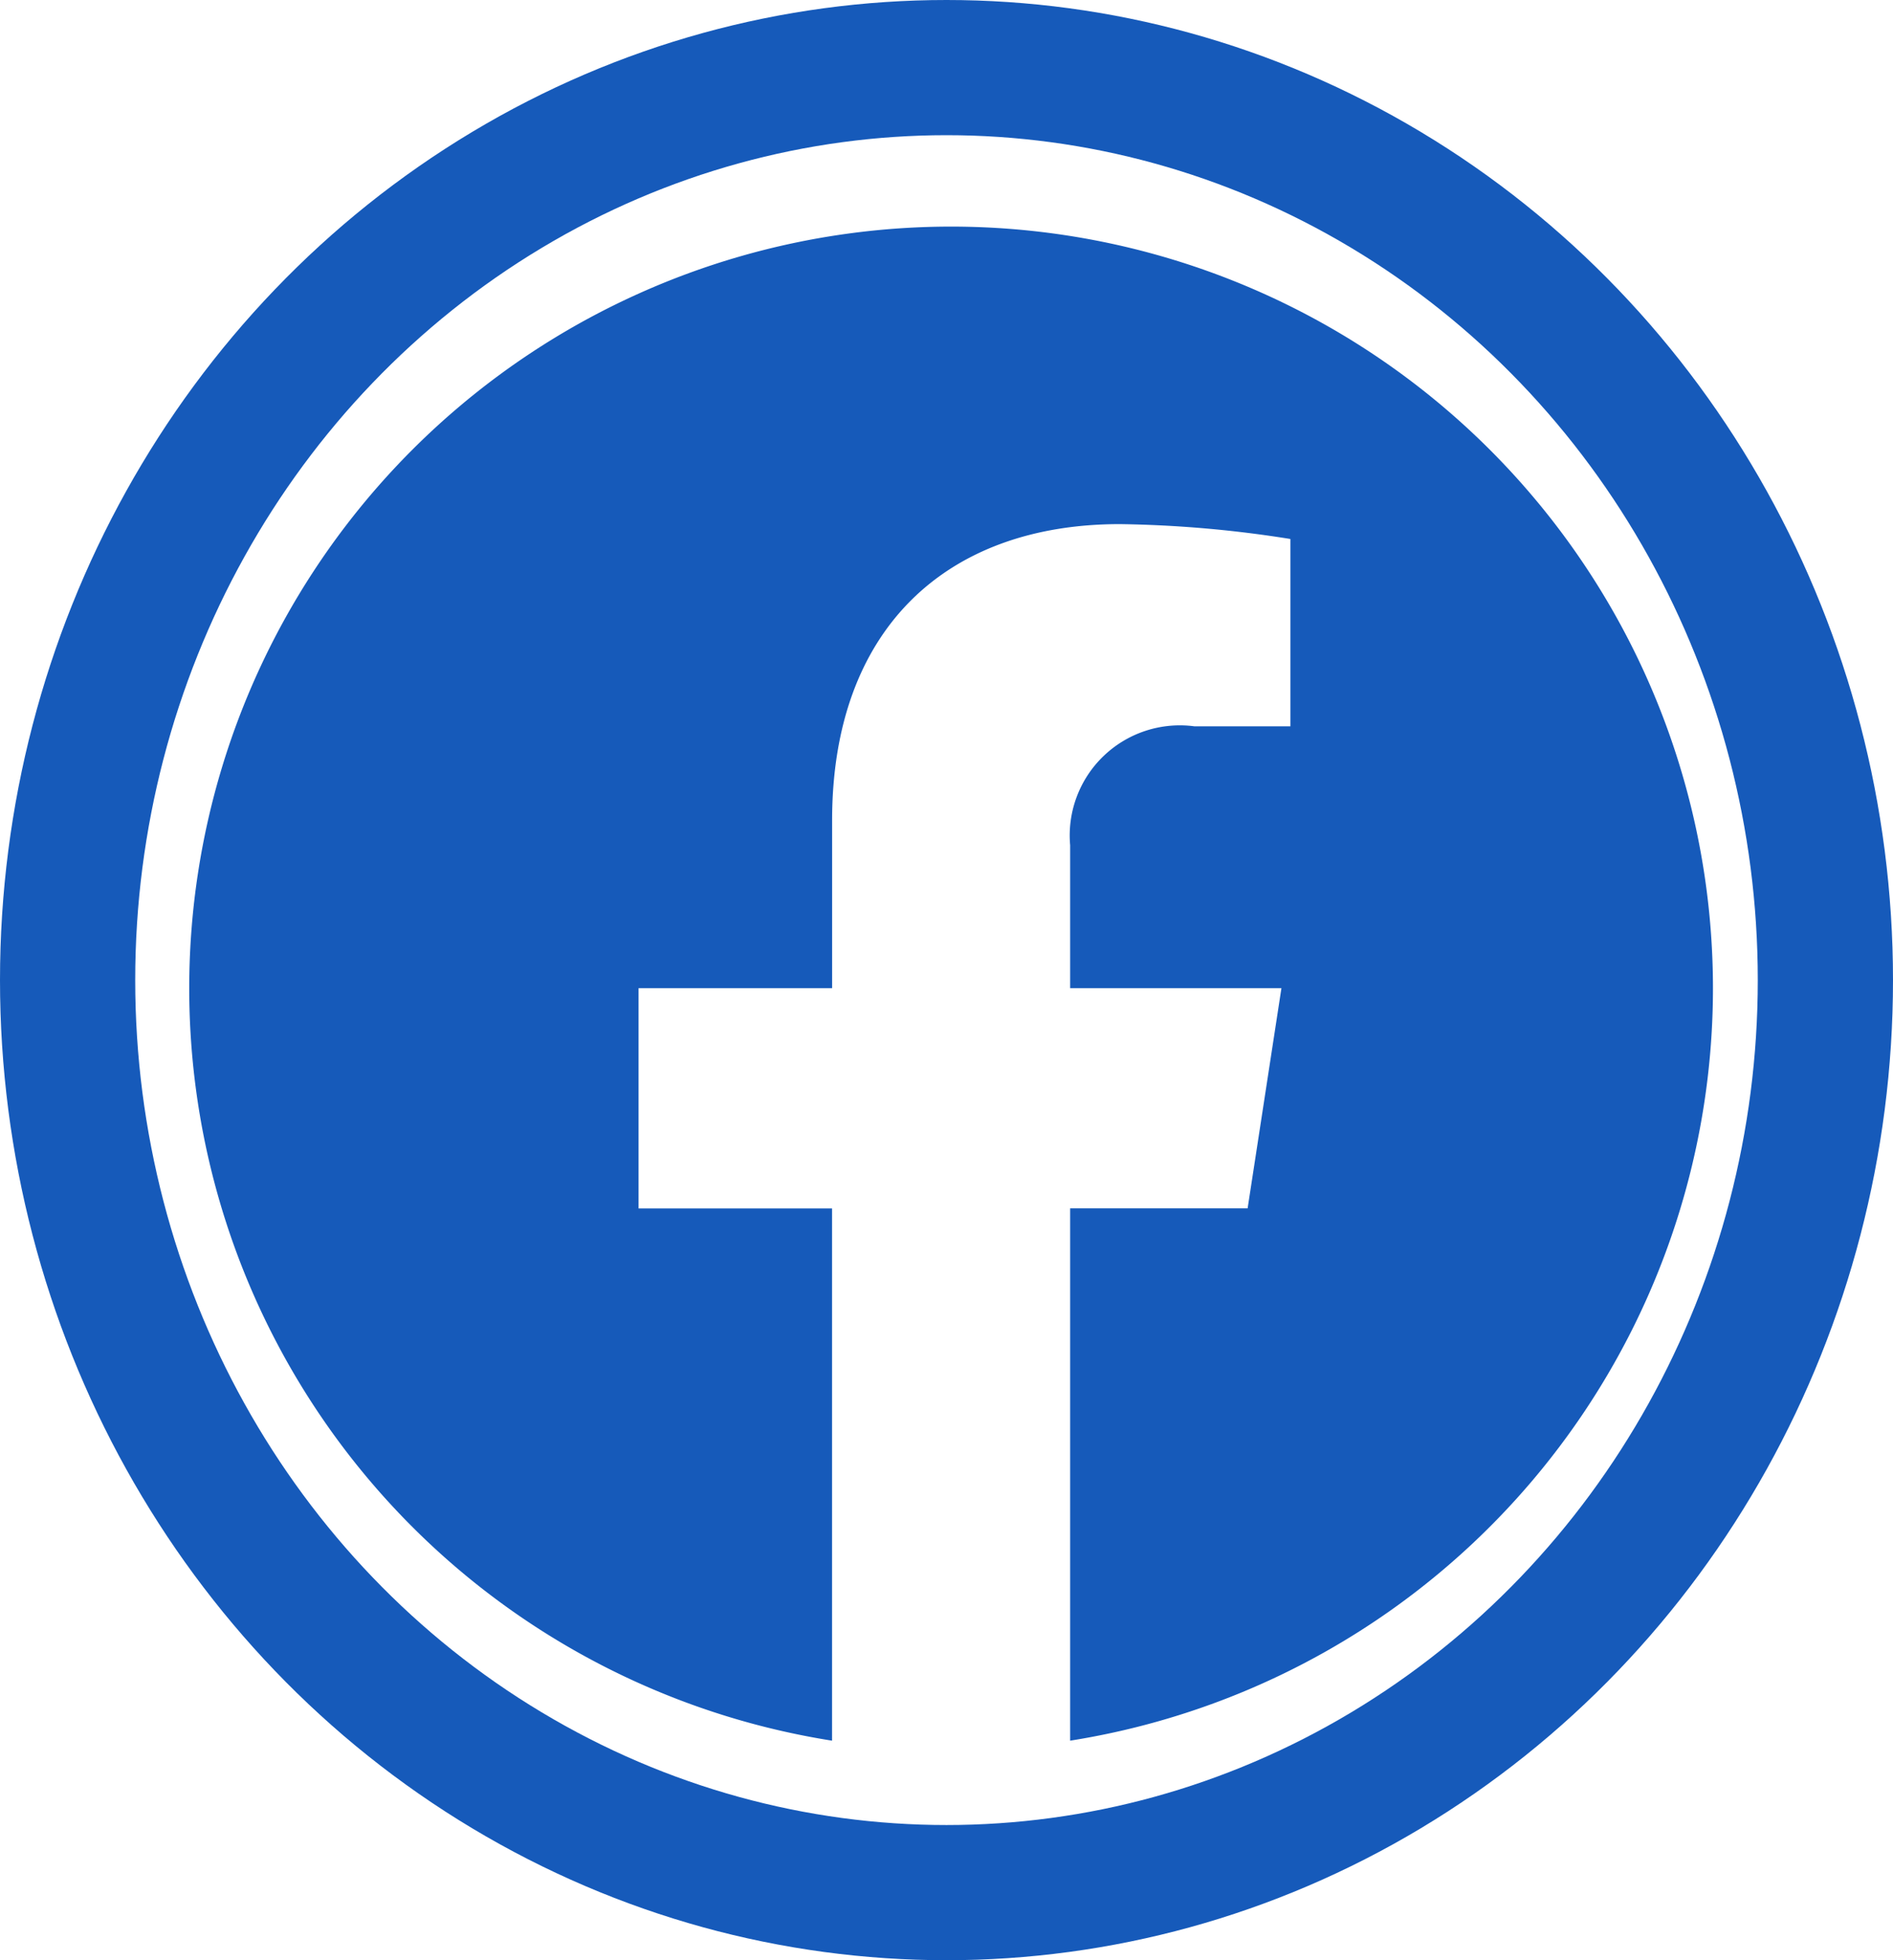
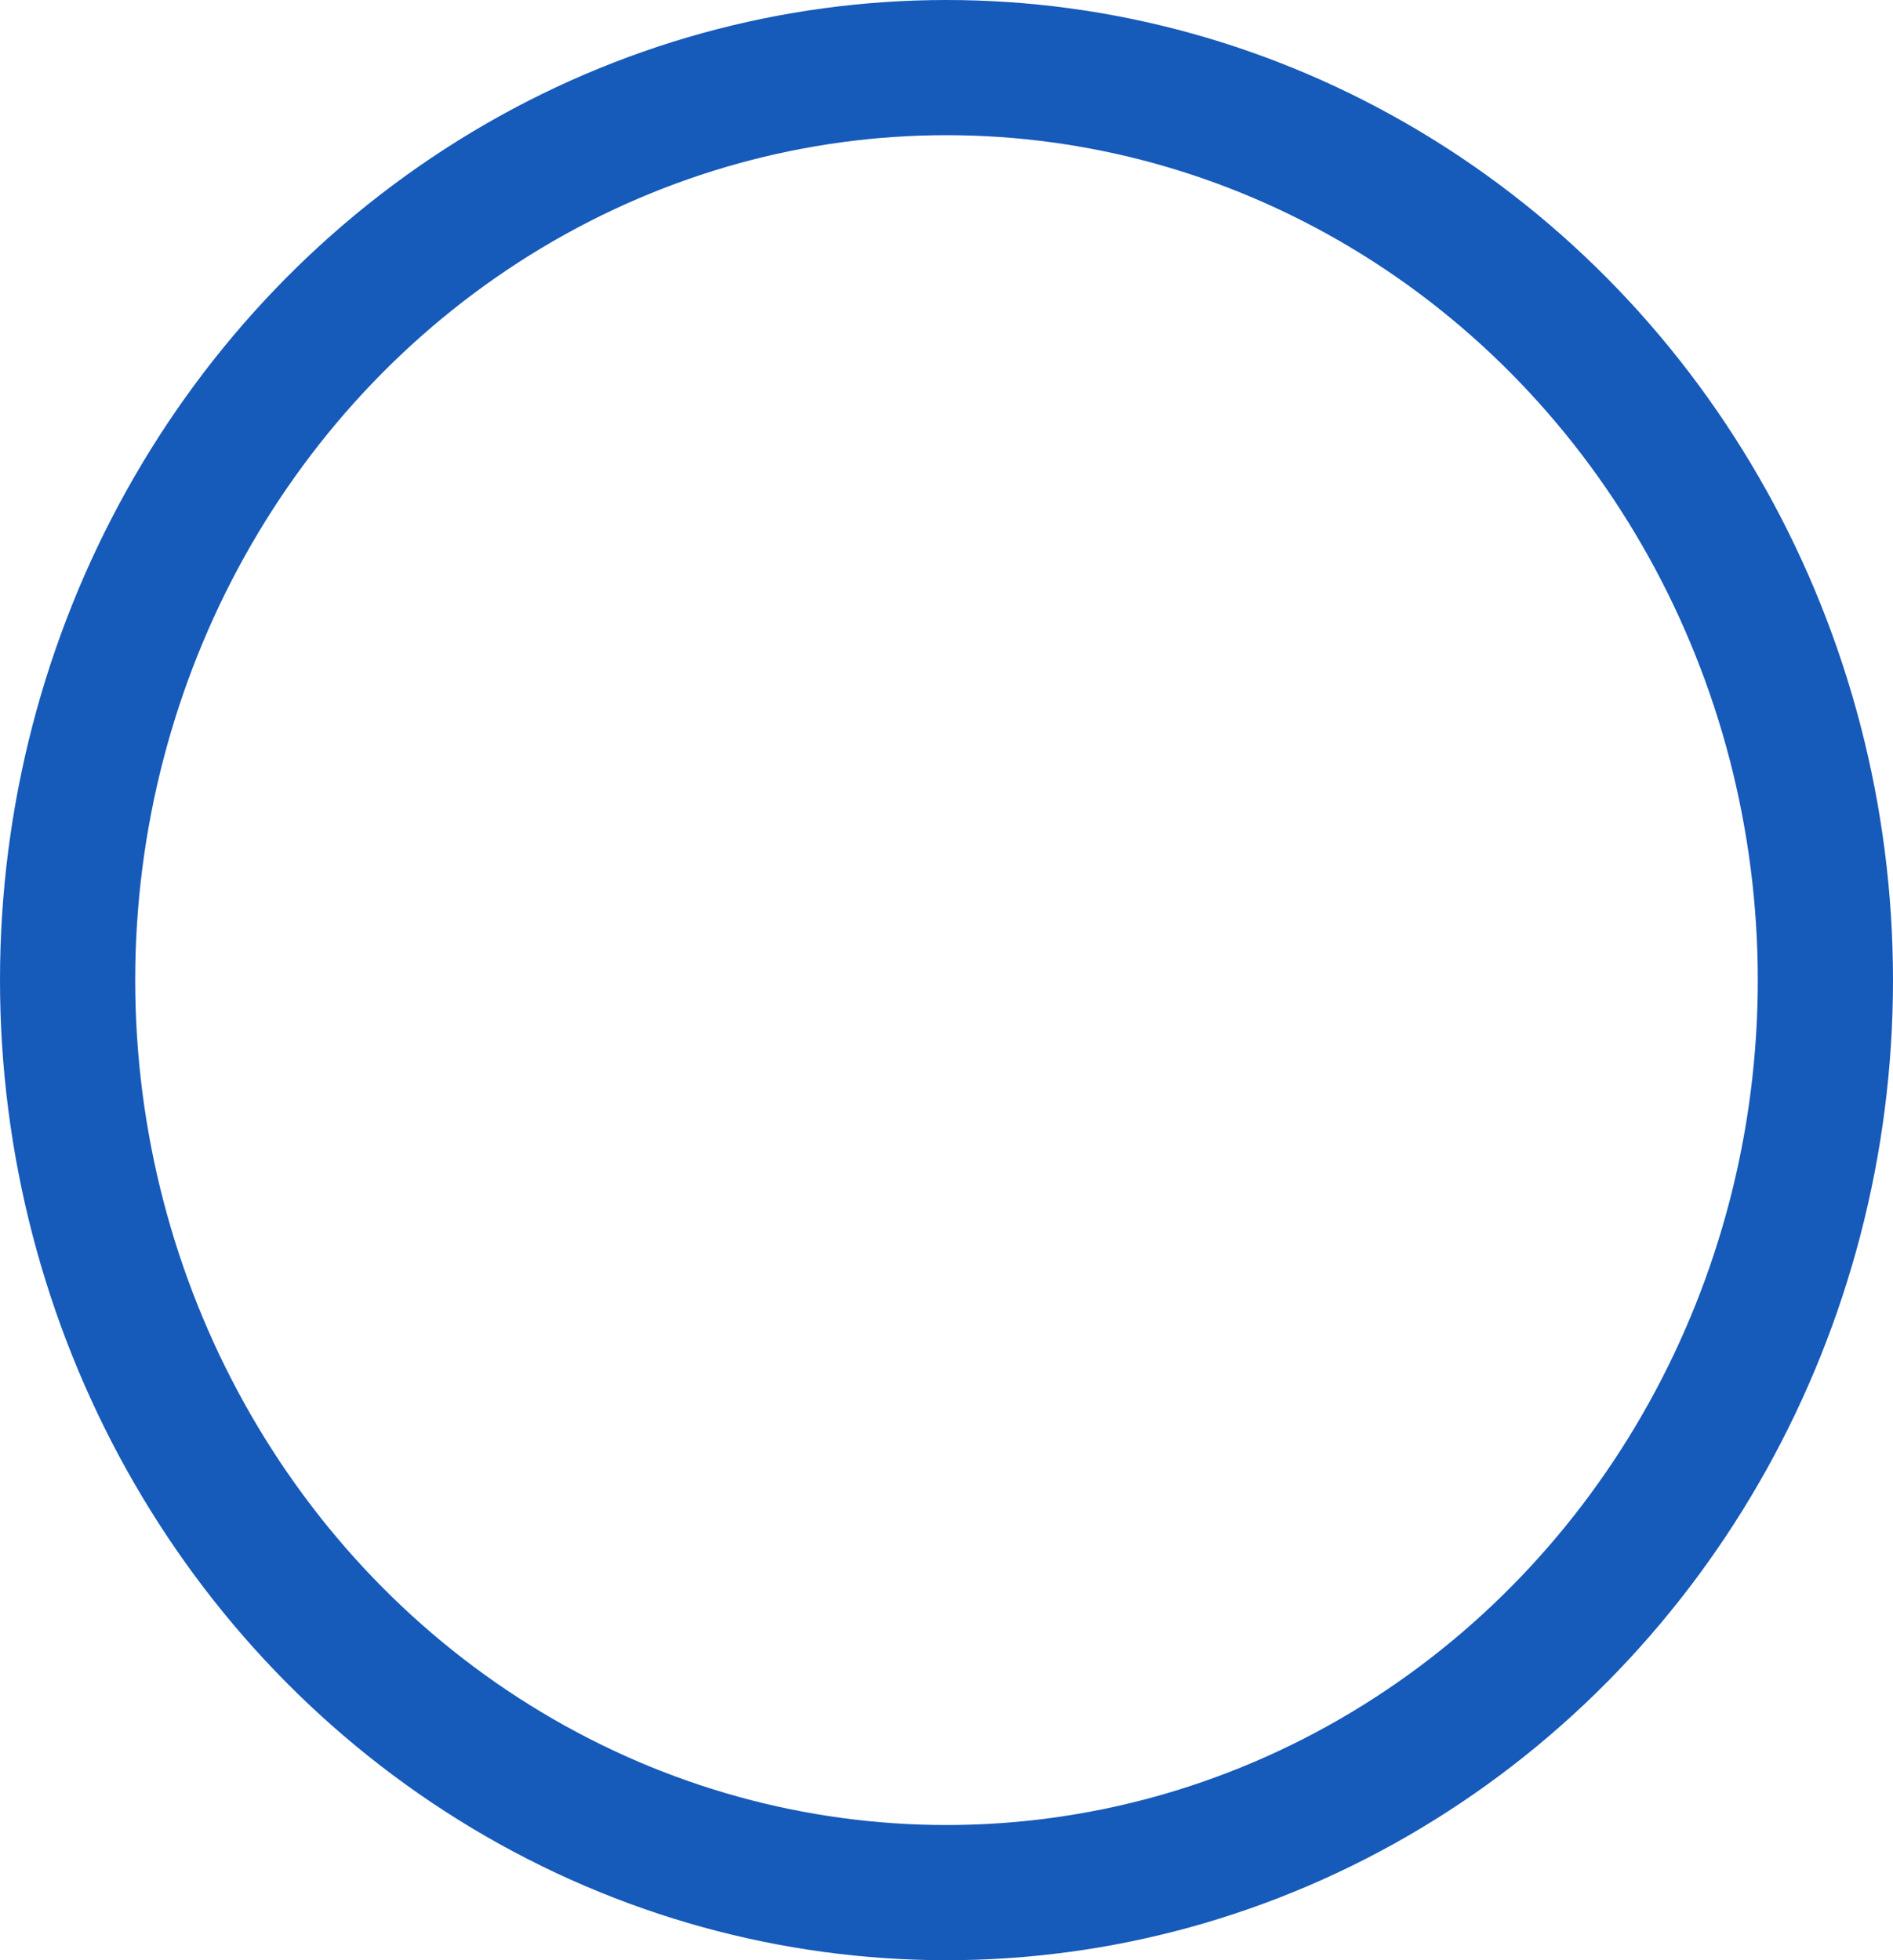
<svg xmlns="http://www.w3.org/2000/svg" width="28" height="29" viewBox="0 0 28 29">
  <g id="Group_120" data-name="Group 120" transform="translate(-0.379 0.238)">
    <g id="Ellipse_6" data-name="Ellipse 6" transform="translate(0.379 -0.238)" fill="none" stroke="#165aba" stroke-width="2">
-       <ellipse cx="14" cy="14.5" rx="14" ry="14.5" stroke="none" />
      <ellipse cx="14" cy="14.5" rx="13" ry="13.5" fill="none" />
    </g>
-     <path id="Icon_awesome-facebook" data-name="Icon awesome-facebook" d="M23.1,11.831a11.269,11.269,0,1,0-13.03,11.132V15.089H7.208V11.831h2.863V9.349c0-2.824,1.681-4.384,4.256-4.384a17.342,17.342,0,0,1,2.523.22V7.956H15.428a1.629,1.629,0,0,0-1.836,1.76v2.115h3.125l-.5,3.257H13.592v7.875A11.273,11.273,0,0,0,23.1,11.831Z" transform="translate(2.616 2.551)" fill="#165aba" />
  </g>
</svg>